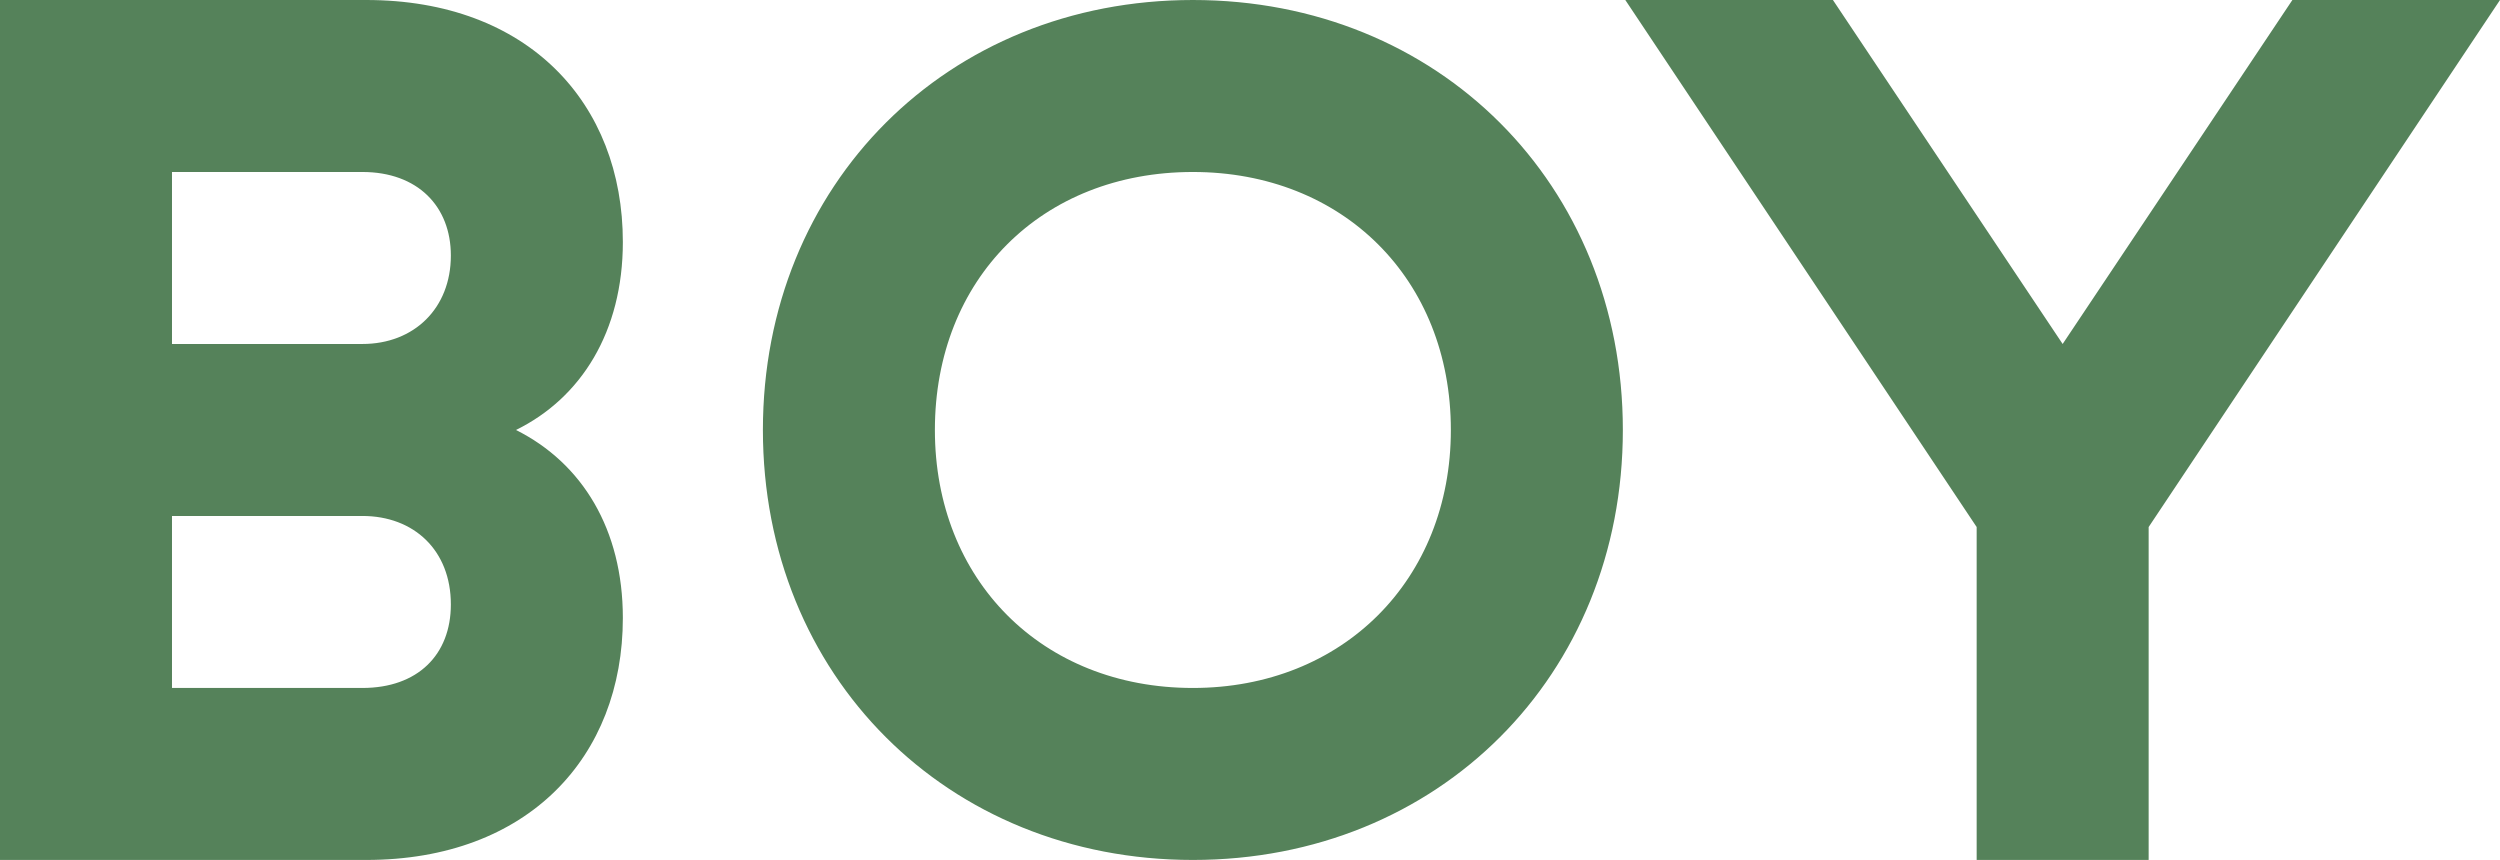
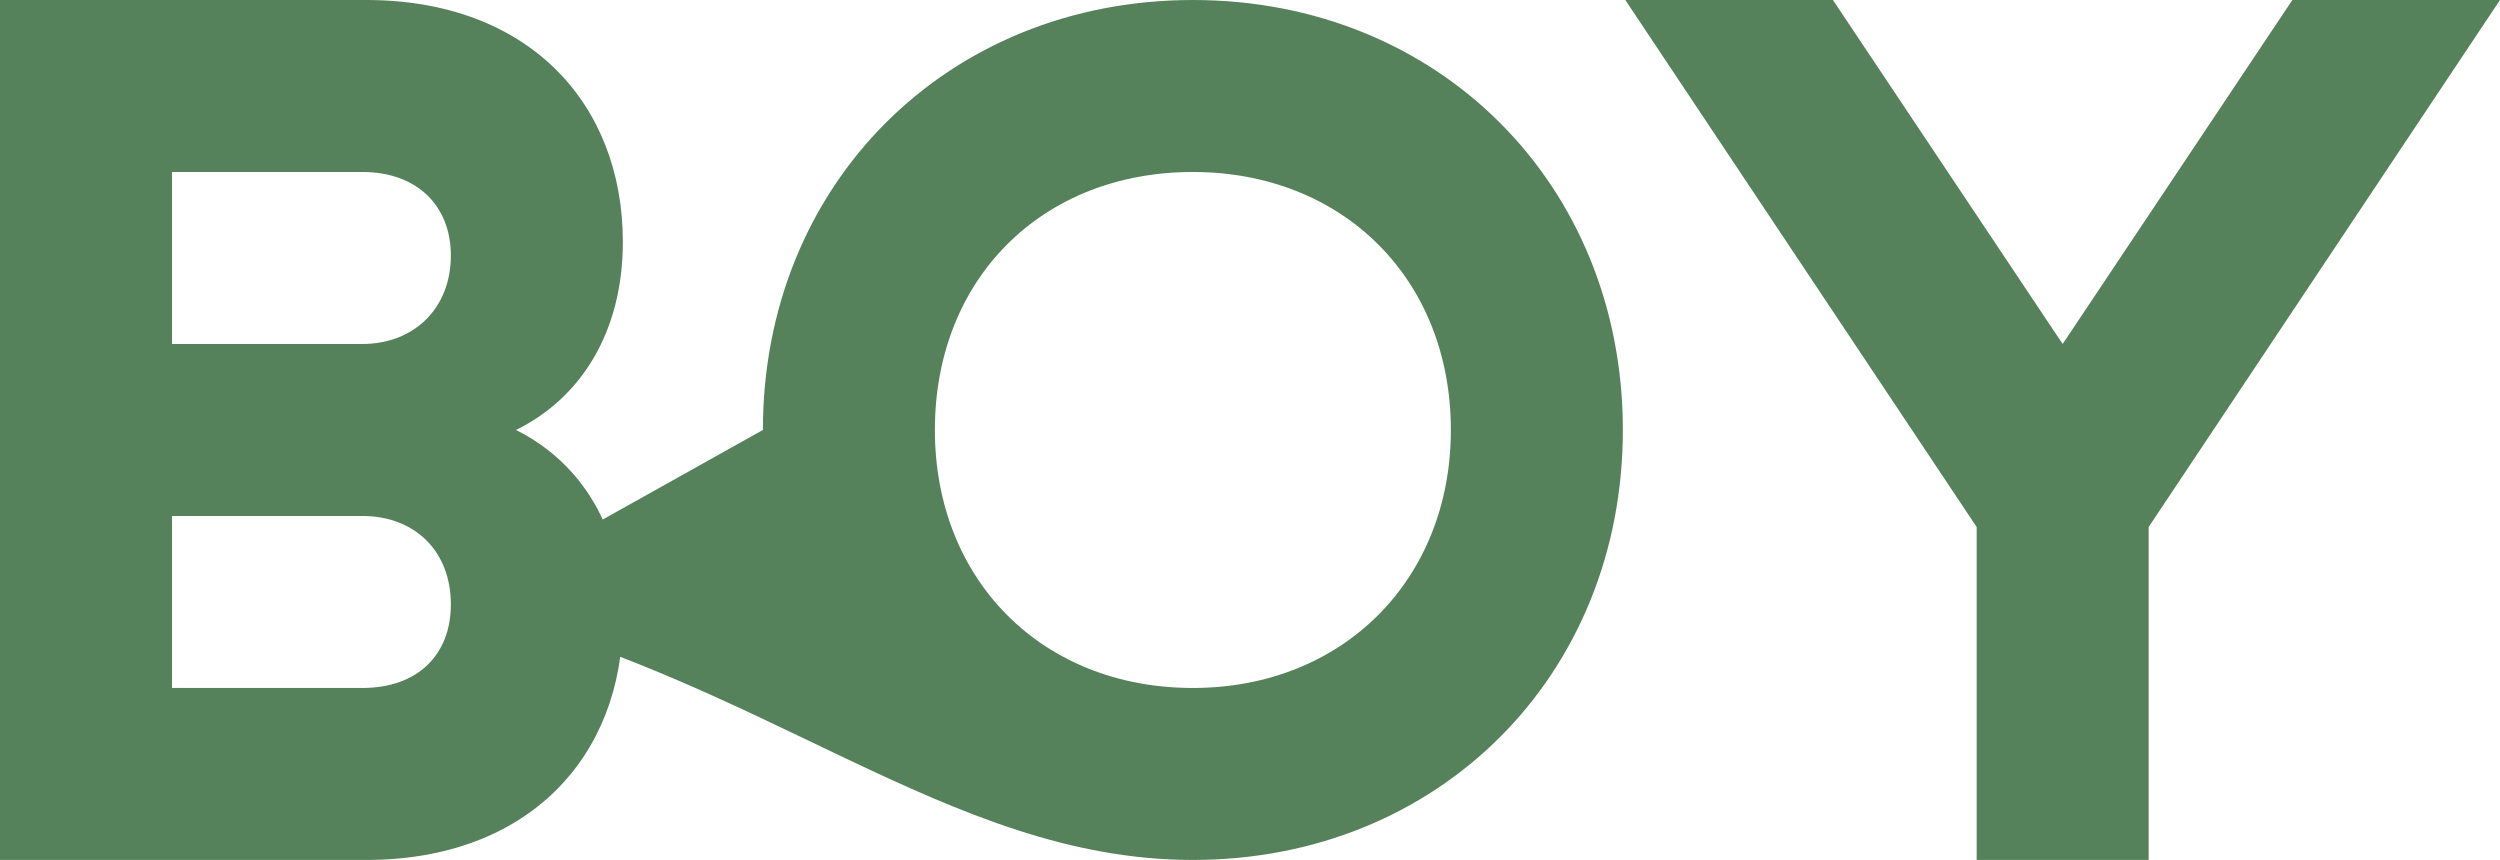
<svg xmlns="http://www.w3.org/2000/svg" version="1.1" x="0pt" y="0pt" width="48.84pt" height="16.8pt" viewBox="0 0 48.84 16.8">
-   <path fill="#55825A" stroke="none" stroke-width="0" d="M 0,0 0,16.8 7.152,16.8 C 10.32,16.8 12.168,14.784 12.168,12.072 12.168,10.344 11.376,9.048 10.08,8.4 11.352,7.776 12.168,6.48 12.168,4.728 12.168,2.016 10.32,0 7.152,0 L 0,0 z M 8.808,4.992 C 8.808,6.024 8.088,6.72 7.08,6.72 L 3.36,6.72 3.36,3.36 7.08,3.36 C 8.16,3.36 8.808,4.032 8.808,4.992 z M 8.808,11.808 C 8.808,12.792 8.16,13.44 7.08,13.44 L 3.36,13.44 3.36,10.08 7.08,10.08 C 8.088,10.08 8.808,10.752 8.808,11.808 z M 14.904,8.4 C 14.904,13.2 18.504,16.8 23.304,16.8 28.104,16.8 31.704,13.2 31.704,8.4 31.704,3.6 28.104,0 23.304,0 18.504,0 14.904,3.6 14.904,8.4 z M 28.344,8.4 C 28.344,11.328 26.232,13.44 23.304,13.44 20.352,13.44 18.264,11.328 18.264,8.4 18.264,5.448 20.352,3.36 23.304,3.36 26.232,3.36 28.344,5.448 28.344,8.4 z M 41.976,16.8 41.976,10.296 48.84,0 44.784,0 40.296,6.72 35.808,0 31.752,0 38.616,10.296 38.616,16.8 41.976,16.8 z" />
+   <path fill="#55825A" stroke="none" stroke-width="0" d="M 0,0 0,16.8 7.152,16.8 C 10.32,16.8 12.168,14.784 12.168,12.072 12.168,10.344 11.376,9.048 10.08,8.4 11.352,7.776 12.168,6.48 12.168,4.728 12.168,2.016 10.32,0 7.152,0 L 0,0 z M 8.808,4.992 C 8.808,6.024 8.088,6.72 7.08,6.72 L 3.36,6.72 3.36,3.36 7.08,3.36 C 8.16,3.36 8.808,4.032 8.808,4.992 z M 8.808,11.808 C 8.808,12.792 8.16,13.44 7.08,13.44 L 3.36,13.44 3.36,10.08 7.08,10.08 C 8.088,10.08 8.808,10.752 8.808,11.808 z C 14.904,13.2 18.504,16.8 23.304,16.8 28.104,16.8 31.704,13.2 31.704,8.4 31.704,3.6 28.104,0 23.304,0 18.504,0 14.904,3.6 14.904,8.4 z M 28.344,8.4 C 28.344,11.328 26.232,13.44 23.304,13.44 20.352,13.44 18.264,11.328 18.264,8.4 18.264,5.448 20.352,3.36 23.304,3.36 26.232,3.36 28.344,5.448 28.344,8.4 z M 41.976,16.8 41.976,10.296 48.84,0 44.784,0 40.296,6.72 35.808,0 31.752,0 38.616,10.296 38.616,16.8 41.976,16.8 z" />
</svg>